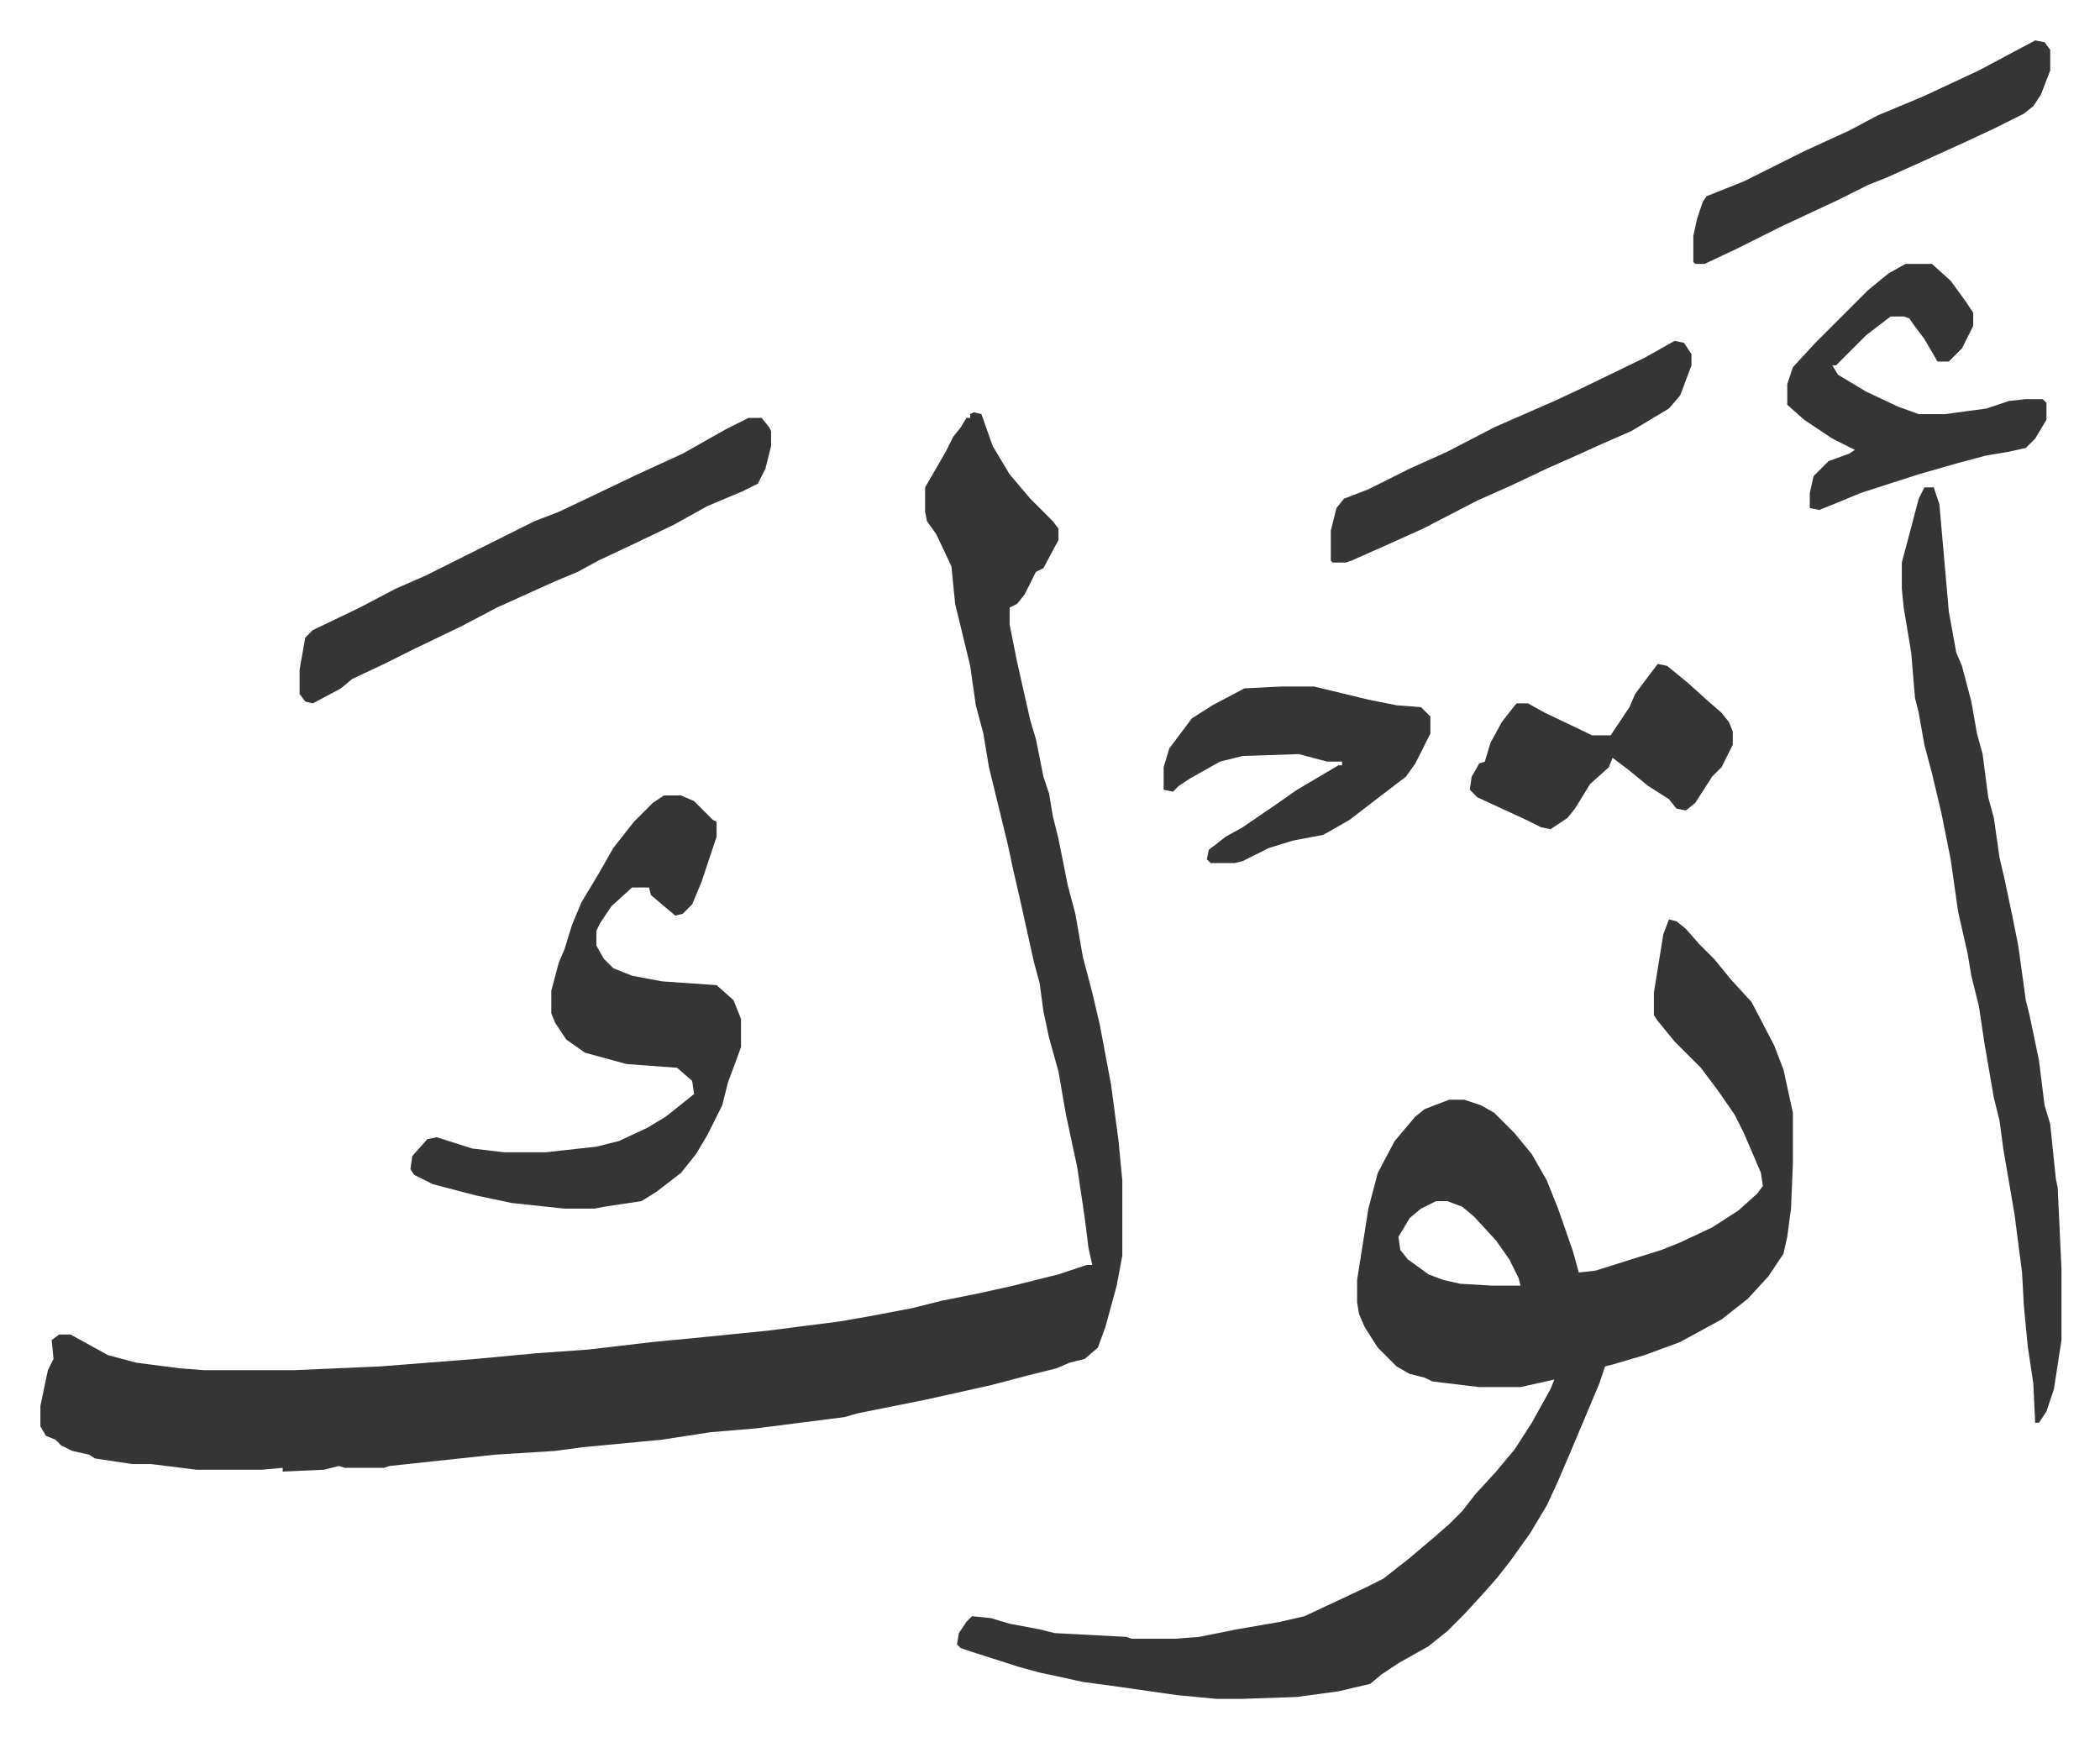
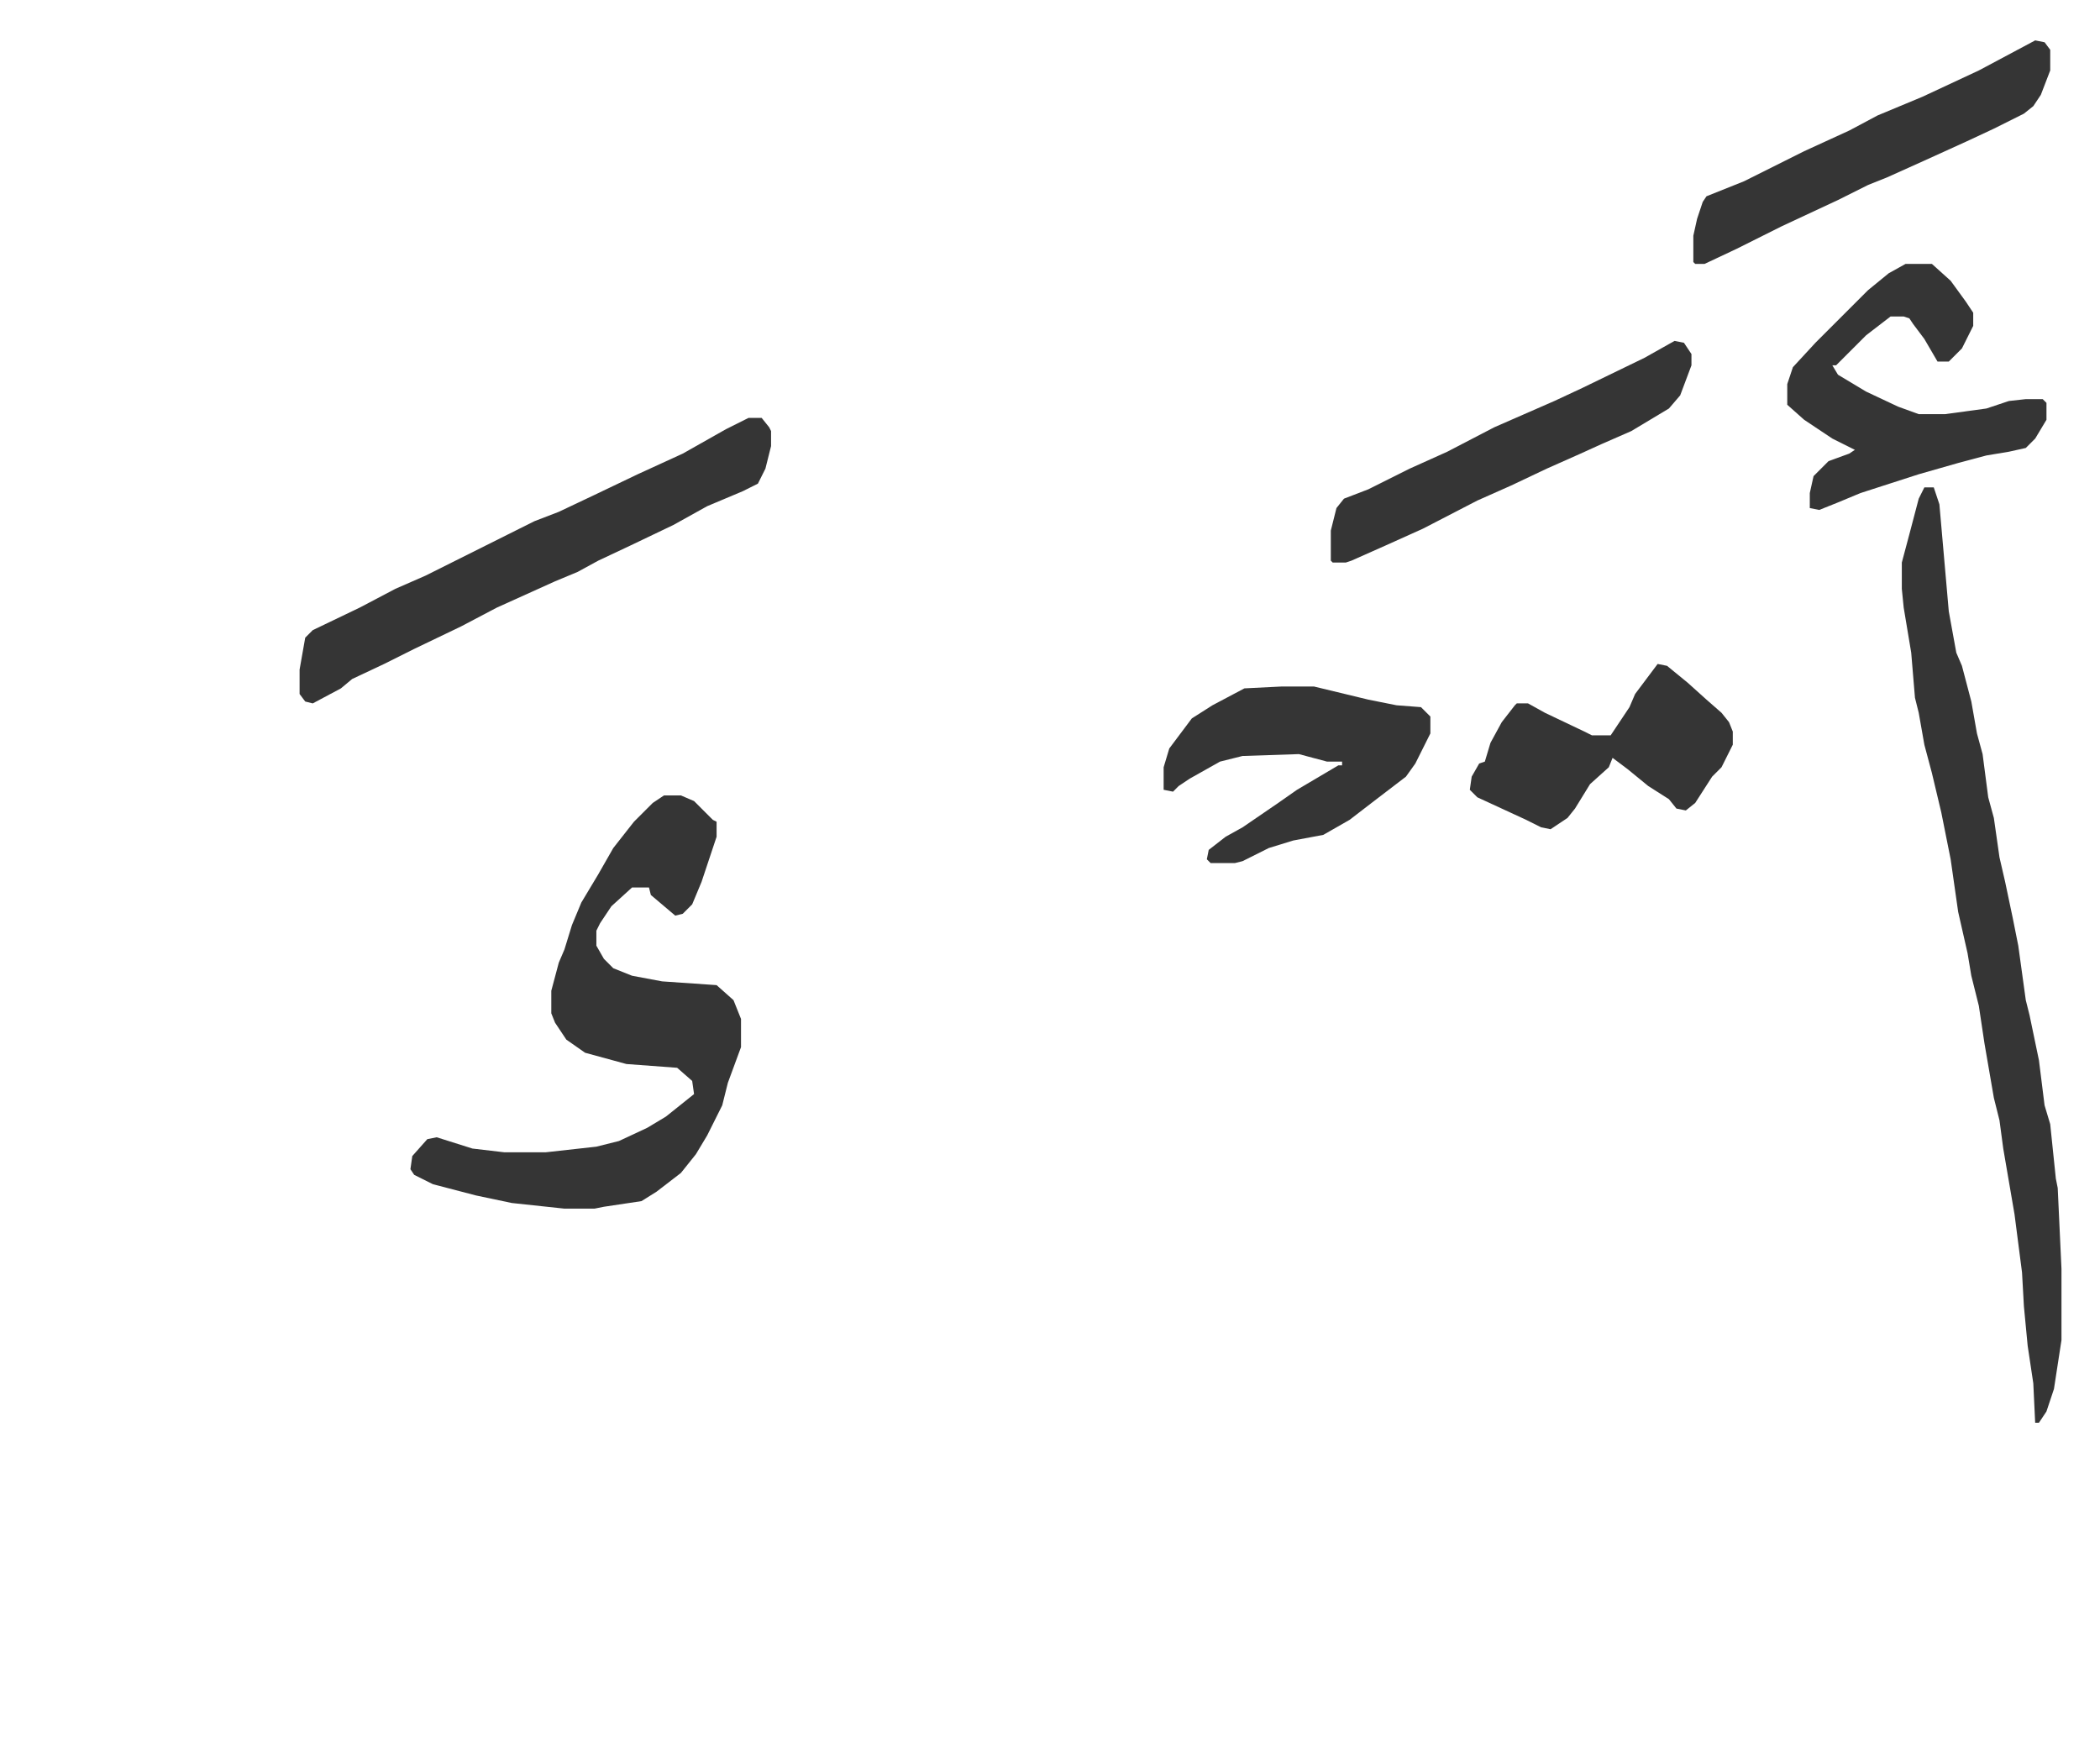
<svg xmlns="http://www.w3.org/2000/svg" viewBox="-21.5 216.5 1118 925">
-   <path fill="#353535" id="rule_normal" d="m497 436 4 1 6 17 9 15 11 13 12 12 3 4v6l-8 15-4 2-6 12-4 5-4 2v9l4 20 7 31 3 10 4 20 3 9 2 12 3 12 5 25 4 15 4 23 5 19 4 17 6 32 4 30 2 21v40l-3 16-6 22-4 11-7 6-8 2-7 3-16 4-19 5-36 8-35 7-7 2-47 6-24 2-26 4-42 4-15 2-32 2-56 6-3 1h-21l-3-1-8 2-22 1v-2l-11 1H83l-24-3H49l-20-3-3-2-9-2-6-3-3-3-5-2-3-5v-11l4-19 3-6-1-10 4-3h6l20 11 15 4 23 3 13 1h48l46-2 51-4 32-3 28-2 34-4 21-2 40-4 39-5 17-3 21-4 16-4 20-4 18-4 24-6 15-5h3l-2-9-2-16-4-27-6-28-4-23-5-18-3-14-2-15-3-11-8-36-3-13-3-14-10-41-3-18-4-15-3-21-8-33-2-20-8-17-5-7-1-5v-13l11-19 4-8 4-5 3-5h2v-2zm370 270 4 1 5 4 7 8 8 8 9 11 11 12 12 23 5 13 5 23v27l-1 24-2 15-2 9-8 12-11 12-14 11-22 12-19 7-17 5-4 1-3 9-8 19-8 19-6 14-6 13-9 15-10 14-7 9-7 8-11 12-9 9-10 8-16 9-9 6-6 5-17 4-22 3-29 1h-14l-21-2-35-5-15-2-9-2-14-3-11-3-25-8-6-2-2-2 1-6 4-6 3-3 10 1 10 3 16 3 8 2 38 2 3 1h23l13-1 20-4 23-4 13-3 32-15 10-5 14-11 13-11 8-7 7-7 7-9 11-12 10-12 9-14 10-18 2-5-18 4h-22l-25-3-4-2-8-2-7-4-10-10-7-11-3-7-1-6v-12l6-38 5-19 9-17 11-13 5-4 13-5h8l9 3 7 4 11 11 9 11 8 14 6 15 8 23 3 11 9-1 19-6 16-5 10-4 17-8 14-9 10-9 3-4-1-7-9-21-5-10-9-13-9-12-14-14-9-11-2-3v-12l5-31zM743 856l-8 4-6 5-6 10 1 7 4 5 11 8 8 3 9 2 17 1h15l-1-4-5-10-7-10-12-13-6-5-8-3z" />
  <path fill="#353535" id="rule_normal" d="M332 640h9l7 3 10 10 2 1v8l-5 15-3 9-5 12-5 5-4 1-13-11-1-4h-9l-11 10-6 9-2 4v8l4 7 5 5 10 4 16 3 29 2 9 8 4 10v15l-7 19-3 12-8 16-6 10-8 10-13 10-8 5-20 3-5 1h-16l-28-3-19-4-23-6-10-5-2-3 1-7 8-9 5-1 19 6 17 2h22l27-3 12-3 15-7 10-6 15-12-1-7-8-7-27-2-22-6-10-7-6-9-2-5v-12l4-15 3-7 4-13 5-12 9-15 8-14 11-14 10-10zm671-164h5l3 9 5 57 4 22 3 7 5 19 3 17 3 11 3 23 3 11 3 21 3 13 4 19 3 15 4 29 2 8 5 24 3 24 3 10 3 29 1 5 2 43v38l-4 26-4 12-4 6h-2l-1-21-3-20-2-21-1-18-4-31-6-35-2-15-3-12-5-29-3-20-4-16-2-12-5-22-4-28-5-25-5-21-4-15-3-17-2-8-2-24-4-24-1-10v-14l4-15 5-19zm-626-37h7l4 5 1 2v8l-3 12-4 8-8 4-19 8-18 10-23 11-17 8-11 6-12 5-31 14-19 10-25 12-16 8-17 8-6 5-15 8-4-1-3-4v-13l3-17 4-4 25-12 19-10 16-7 16-8 42-21 13-5 19-9 23-11 24-11 23-13zm616-82h14l10 9 8 11 4 6v7l-6 12-7 7h-6l-7-12-6-8-2-3-3-1h-7l-13 10-16 16h-2l3 5 15 9 17 8 11 4h14l22-3 12-4 9-1h9l2 2v9l-6 10-5 5-9 2-12 2-15 4-21 6-31 10-12 5-10 4-5-1v-8l2-9 8-8 11-4 3-2-12-6-15-10-9-8v-11l3-9 12-13 28-28 11-9zM661 582h17l29 7 15 3 13 1 5 5v9l-8 16-5 7-17 13-13 10-14 8-16 3-13 4-14 7-4 1h-13l-2-2 1-5 9-7 9-5 19-13 10-7 22-13h2v-2h-8l-15-4-30 1-12 3-16 9-6 4-3 3-5-1v-12l3-10 12-16 11-7 17-9zm209-184 5 1 4 6v6l-6 16-6 7-20 12-16 7-11 5-18 8-19 9-18 8-29 15-20 9-18 8-3 1h-7l-1-1v-16l3-12 4-5 13-5 22-11 20-9 25-13 32-14 15-7 33-16zm192-160 5 1 3 4v11l-5 13-4 6-5 4-16 8-15 7-22 10-20 9-10 4-16 8-30 14-24 12-17 8h-5l-1-1v-14l2-9 3-9 2-3 20-8 32-16 24-11 15-8 24-10 30-14 15-8zM861 570l5 1 11 9 10 9 8 7 4 5 2 5v7l-6 12-5 5-9 14-5 4-5-1-4-5-11-7-11-9-8-6-2 5-10 9-8 13-4 5-9 6-5-1-8-4-26-12-4-4 1-7 4-7 3-1 3-10 6-11 7-9 1-1h6l9 5 21 10 4 2h10l10-15 3-7z" />
</svg>